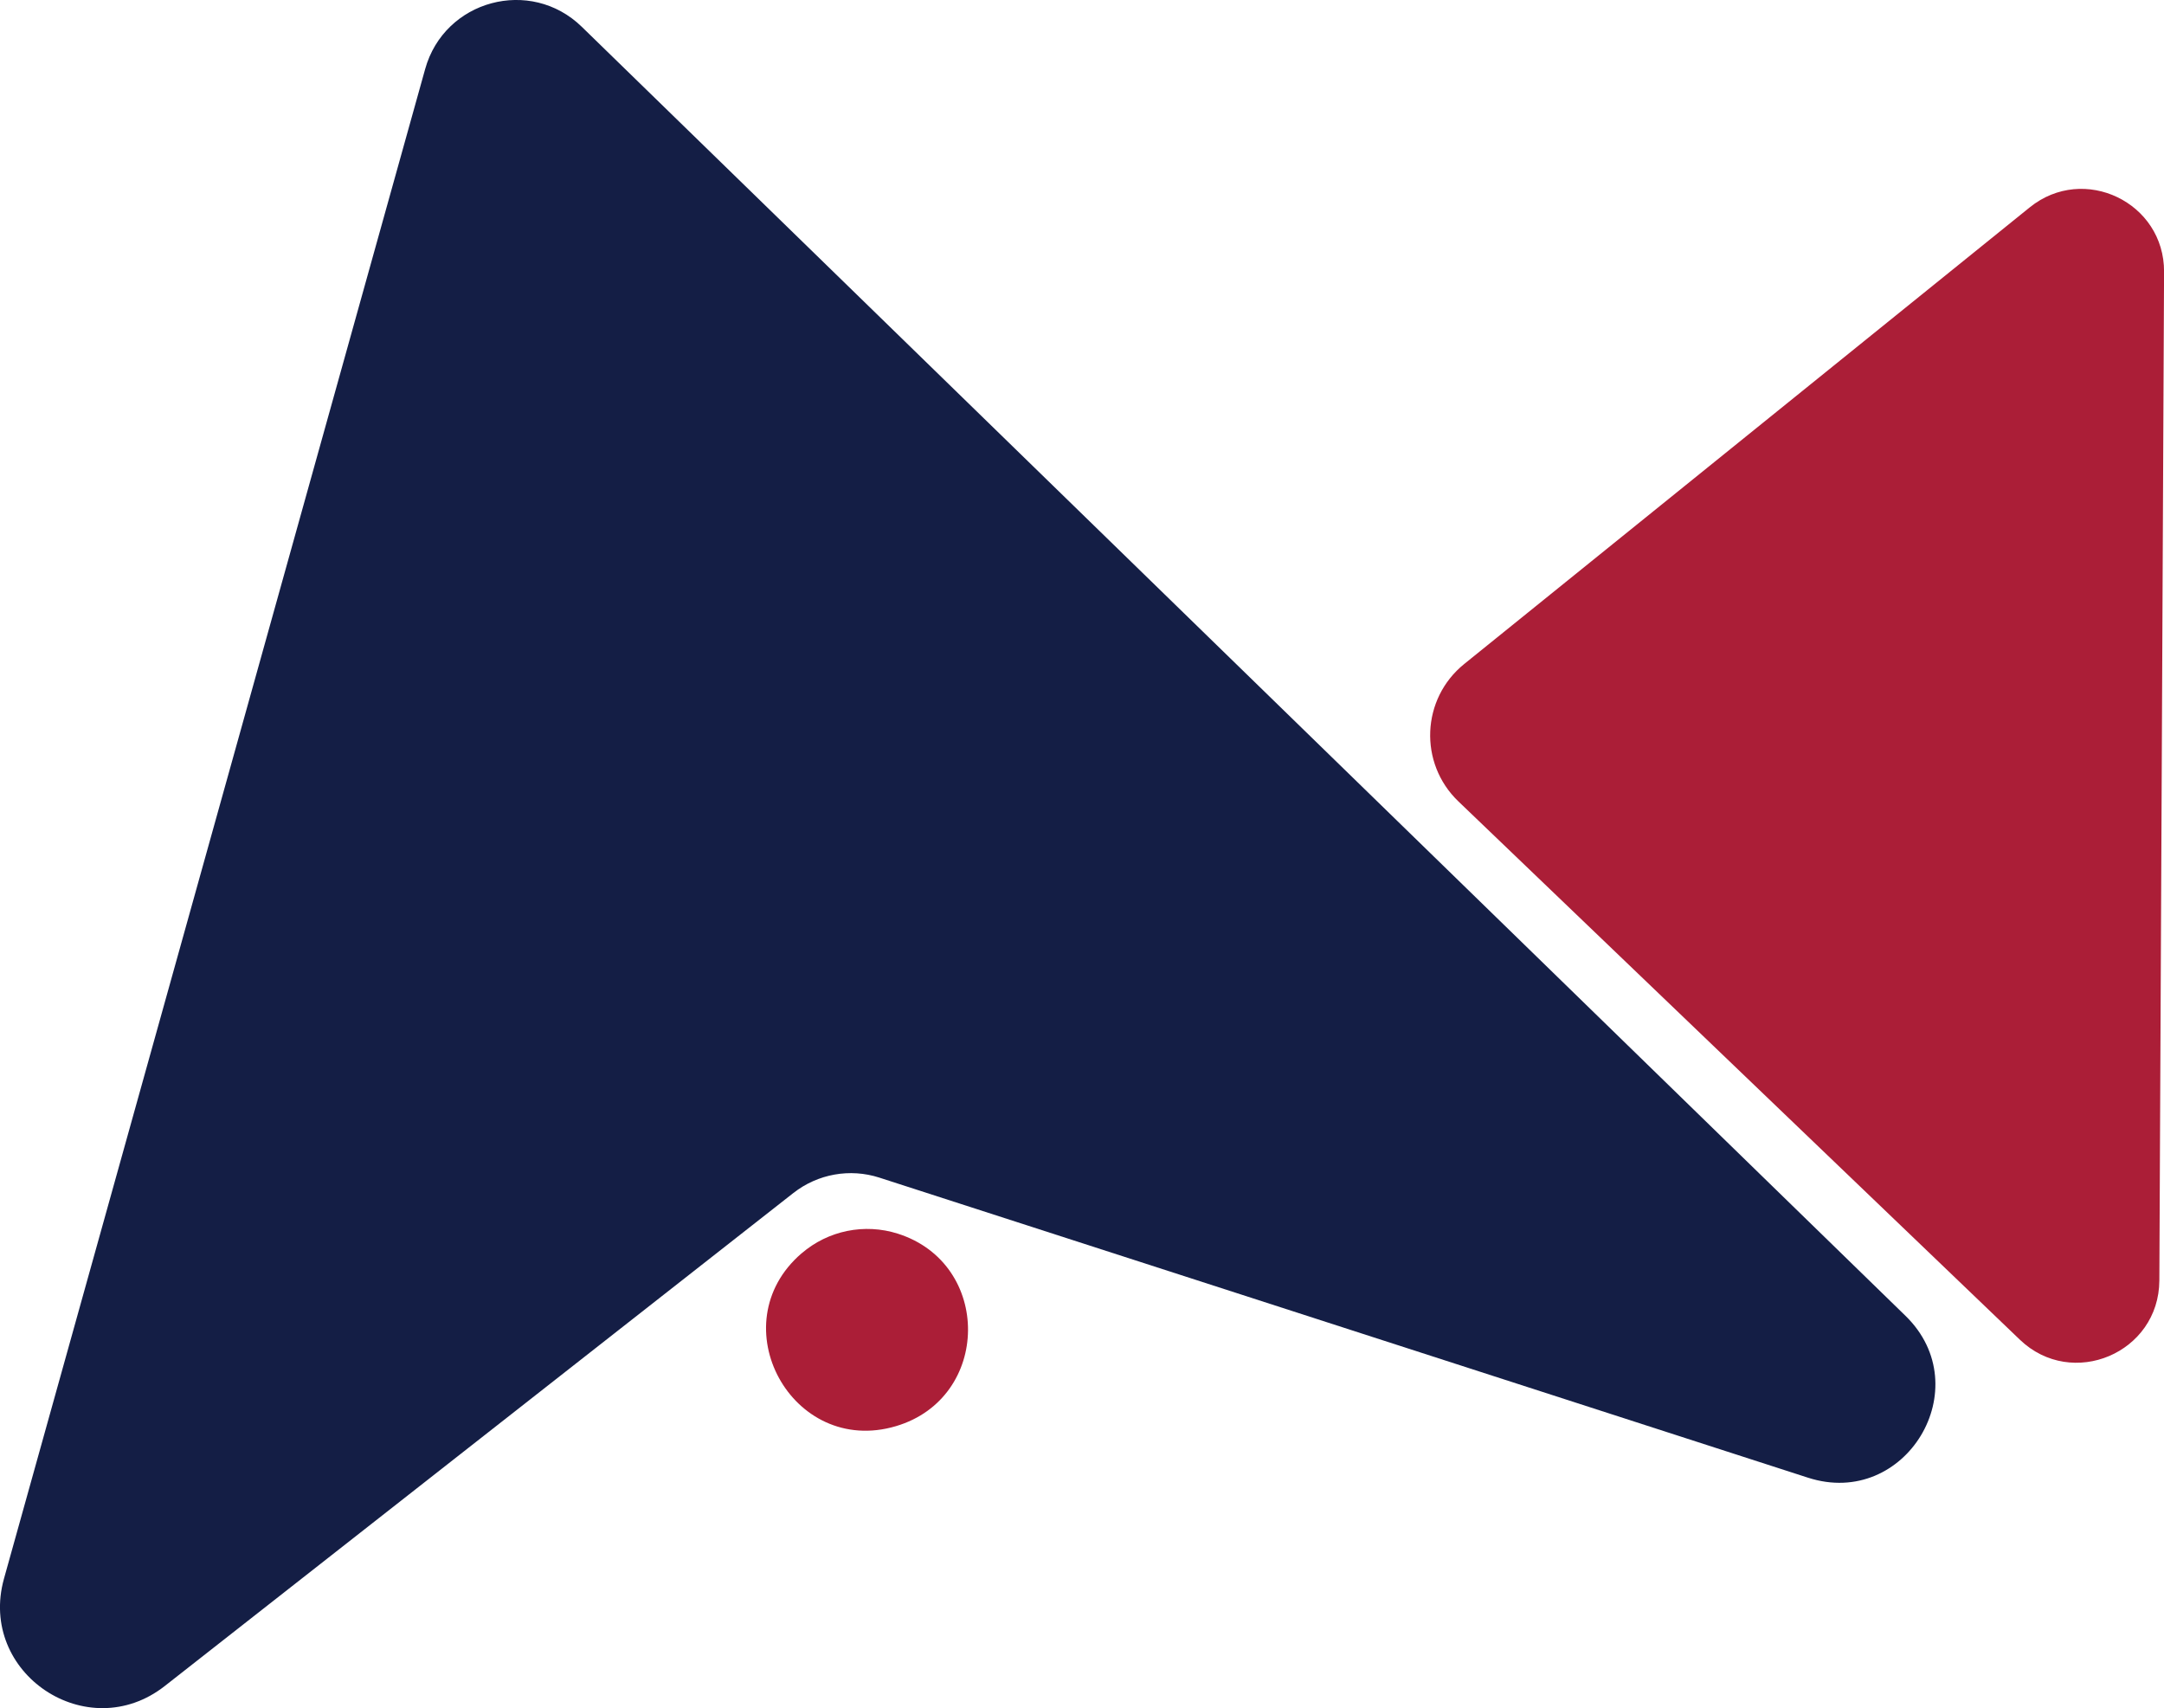
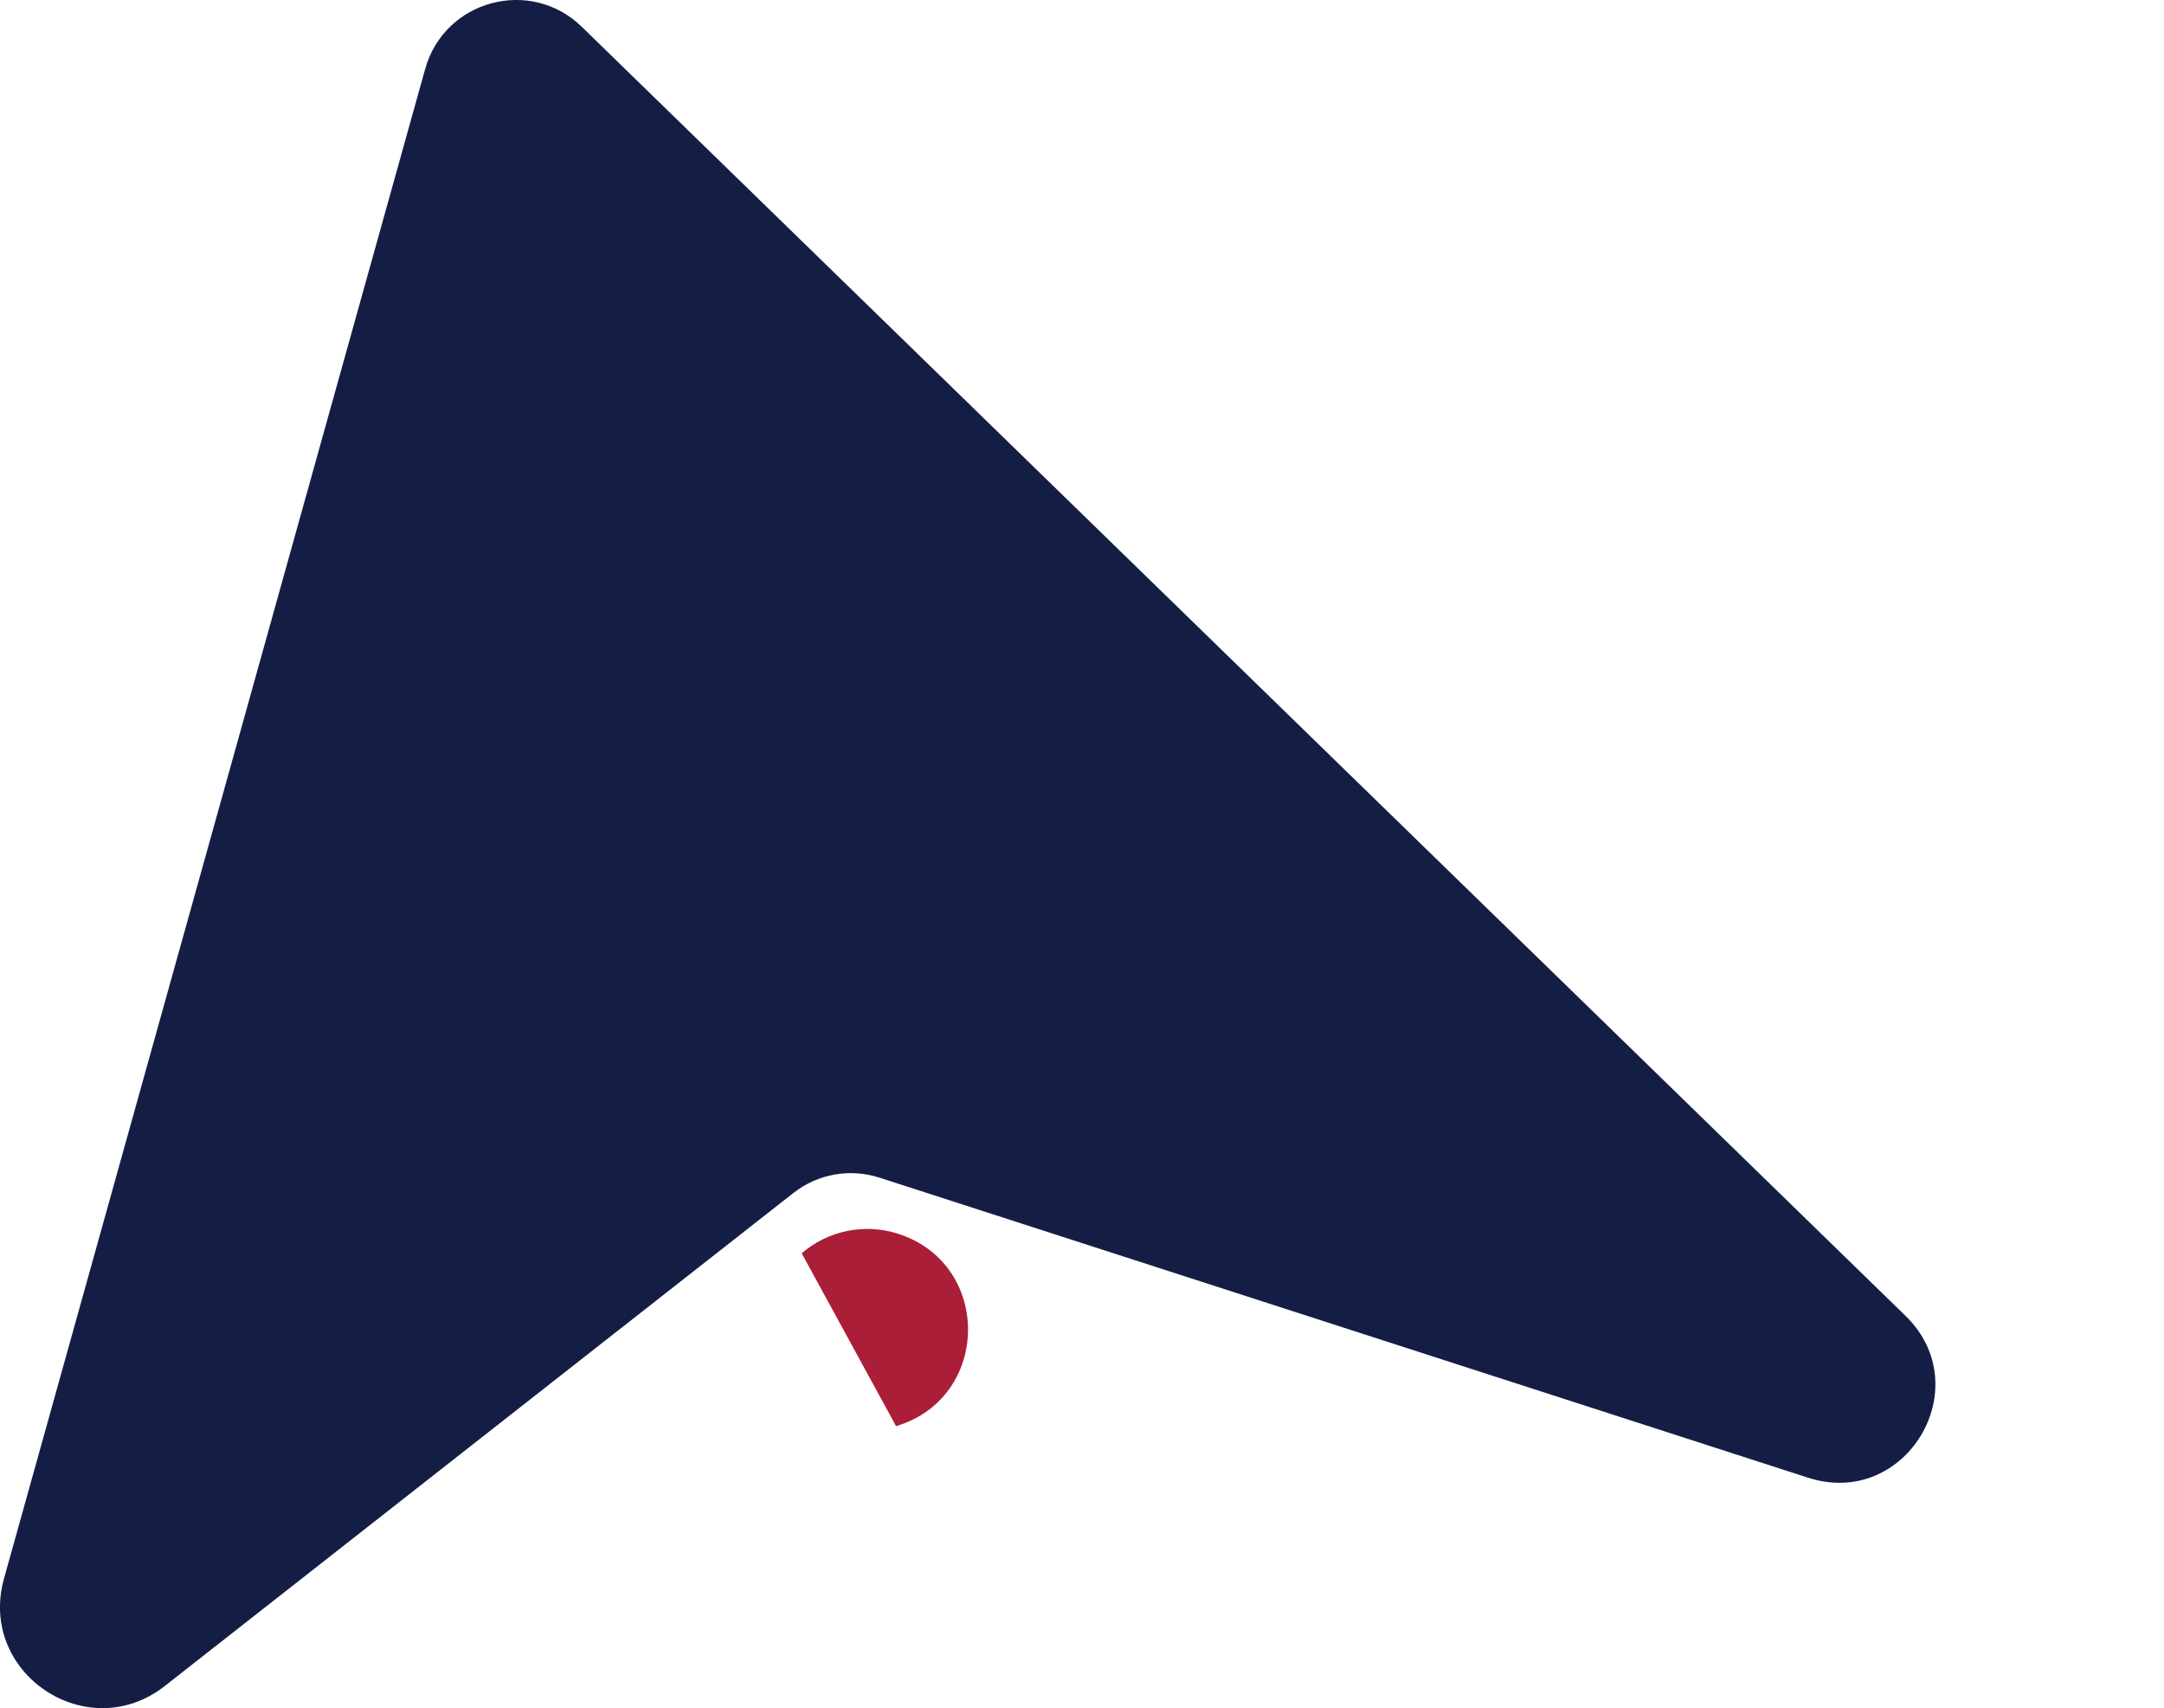
<svg xmlns="http://www.w3.org/2000/svg" id="Layer_1" data-name="Layer 1" viewBox="0 0 330.69 261">
  <defs>
    <style>      .cls-1 {        fill: #141e45;      }      .cls-1, .cls-2 {        stroke-width: 0px;      }      .cls-2 {        fill: #ab1e37;      }    </style>
  </defs>
-   <path class="cls-2" d="m122.51,191.5h0c4.04-3.48,9.6-4.61,14.68-3h0c14.45,4.58,14.27,25.09-.26,29.41h0c-15.91,4.74-27.01-15.59-14.43-26.41Z" />
-   <path class="cls-2" d="m223.75,101.46l86.43-69.78c8.26-6.67,20.57-.76,20.52,9.86l-.72,154.12c-.05,11.07-13.33,16.7-21.32,9.04l-85.8-82.25c-6.09-5.84-5.67-15.69.89-20.99Z" />
+   <path class="cls-2" d="m122.51,191.5h0c4.04-3.48,9.6-4.61,14.68-3h0c14.45,4.58,14.27,25.09-.26,29.41h0Z" />
  <path class="cls-1" d="m291.19,201.06L88.9,4.09C81.06-3.54,67.91,0,64.97,10.55L.61,241.21c-4.04,14.47,12.75,25.68,24.57,16.41l96.07-75.34c3.72-2.91,8.64-3.79,13.13-2.34l141.91,45.85c14.92,4.82,26.13-13.79,14.9-24.73Z" />
</svg>